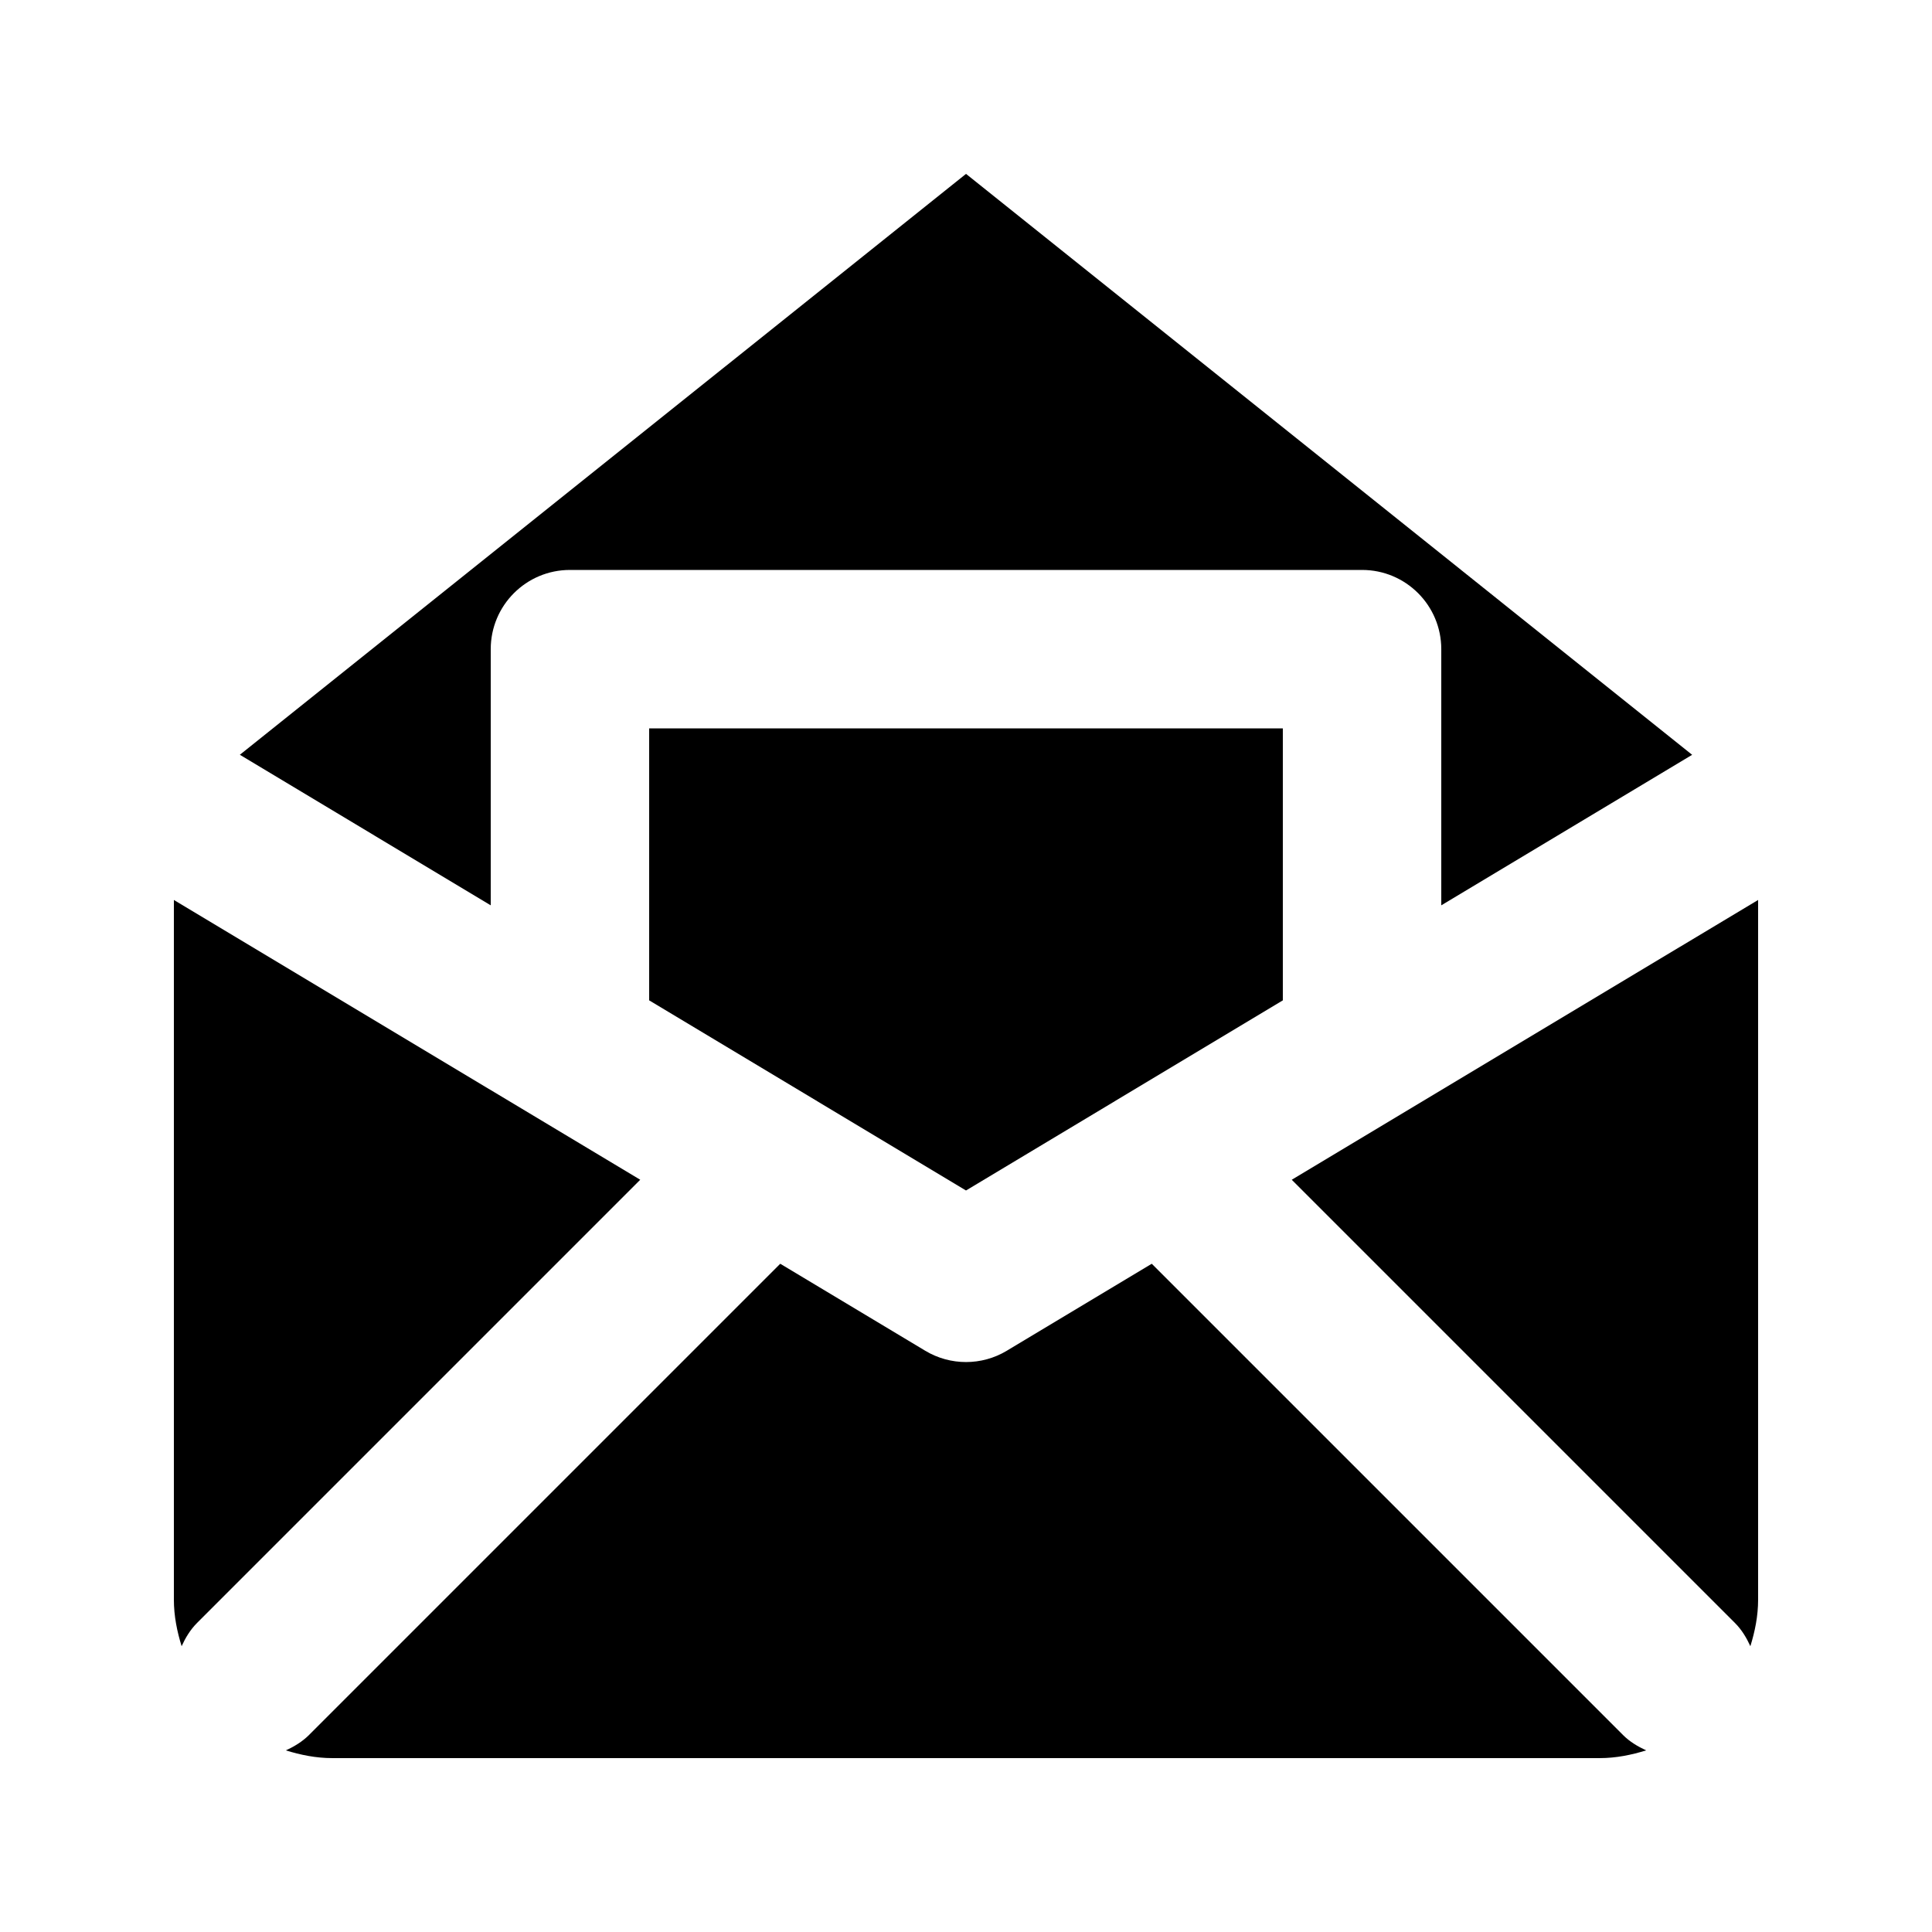
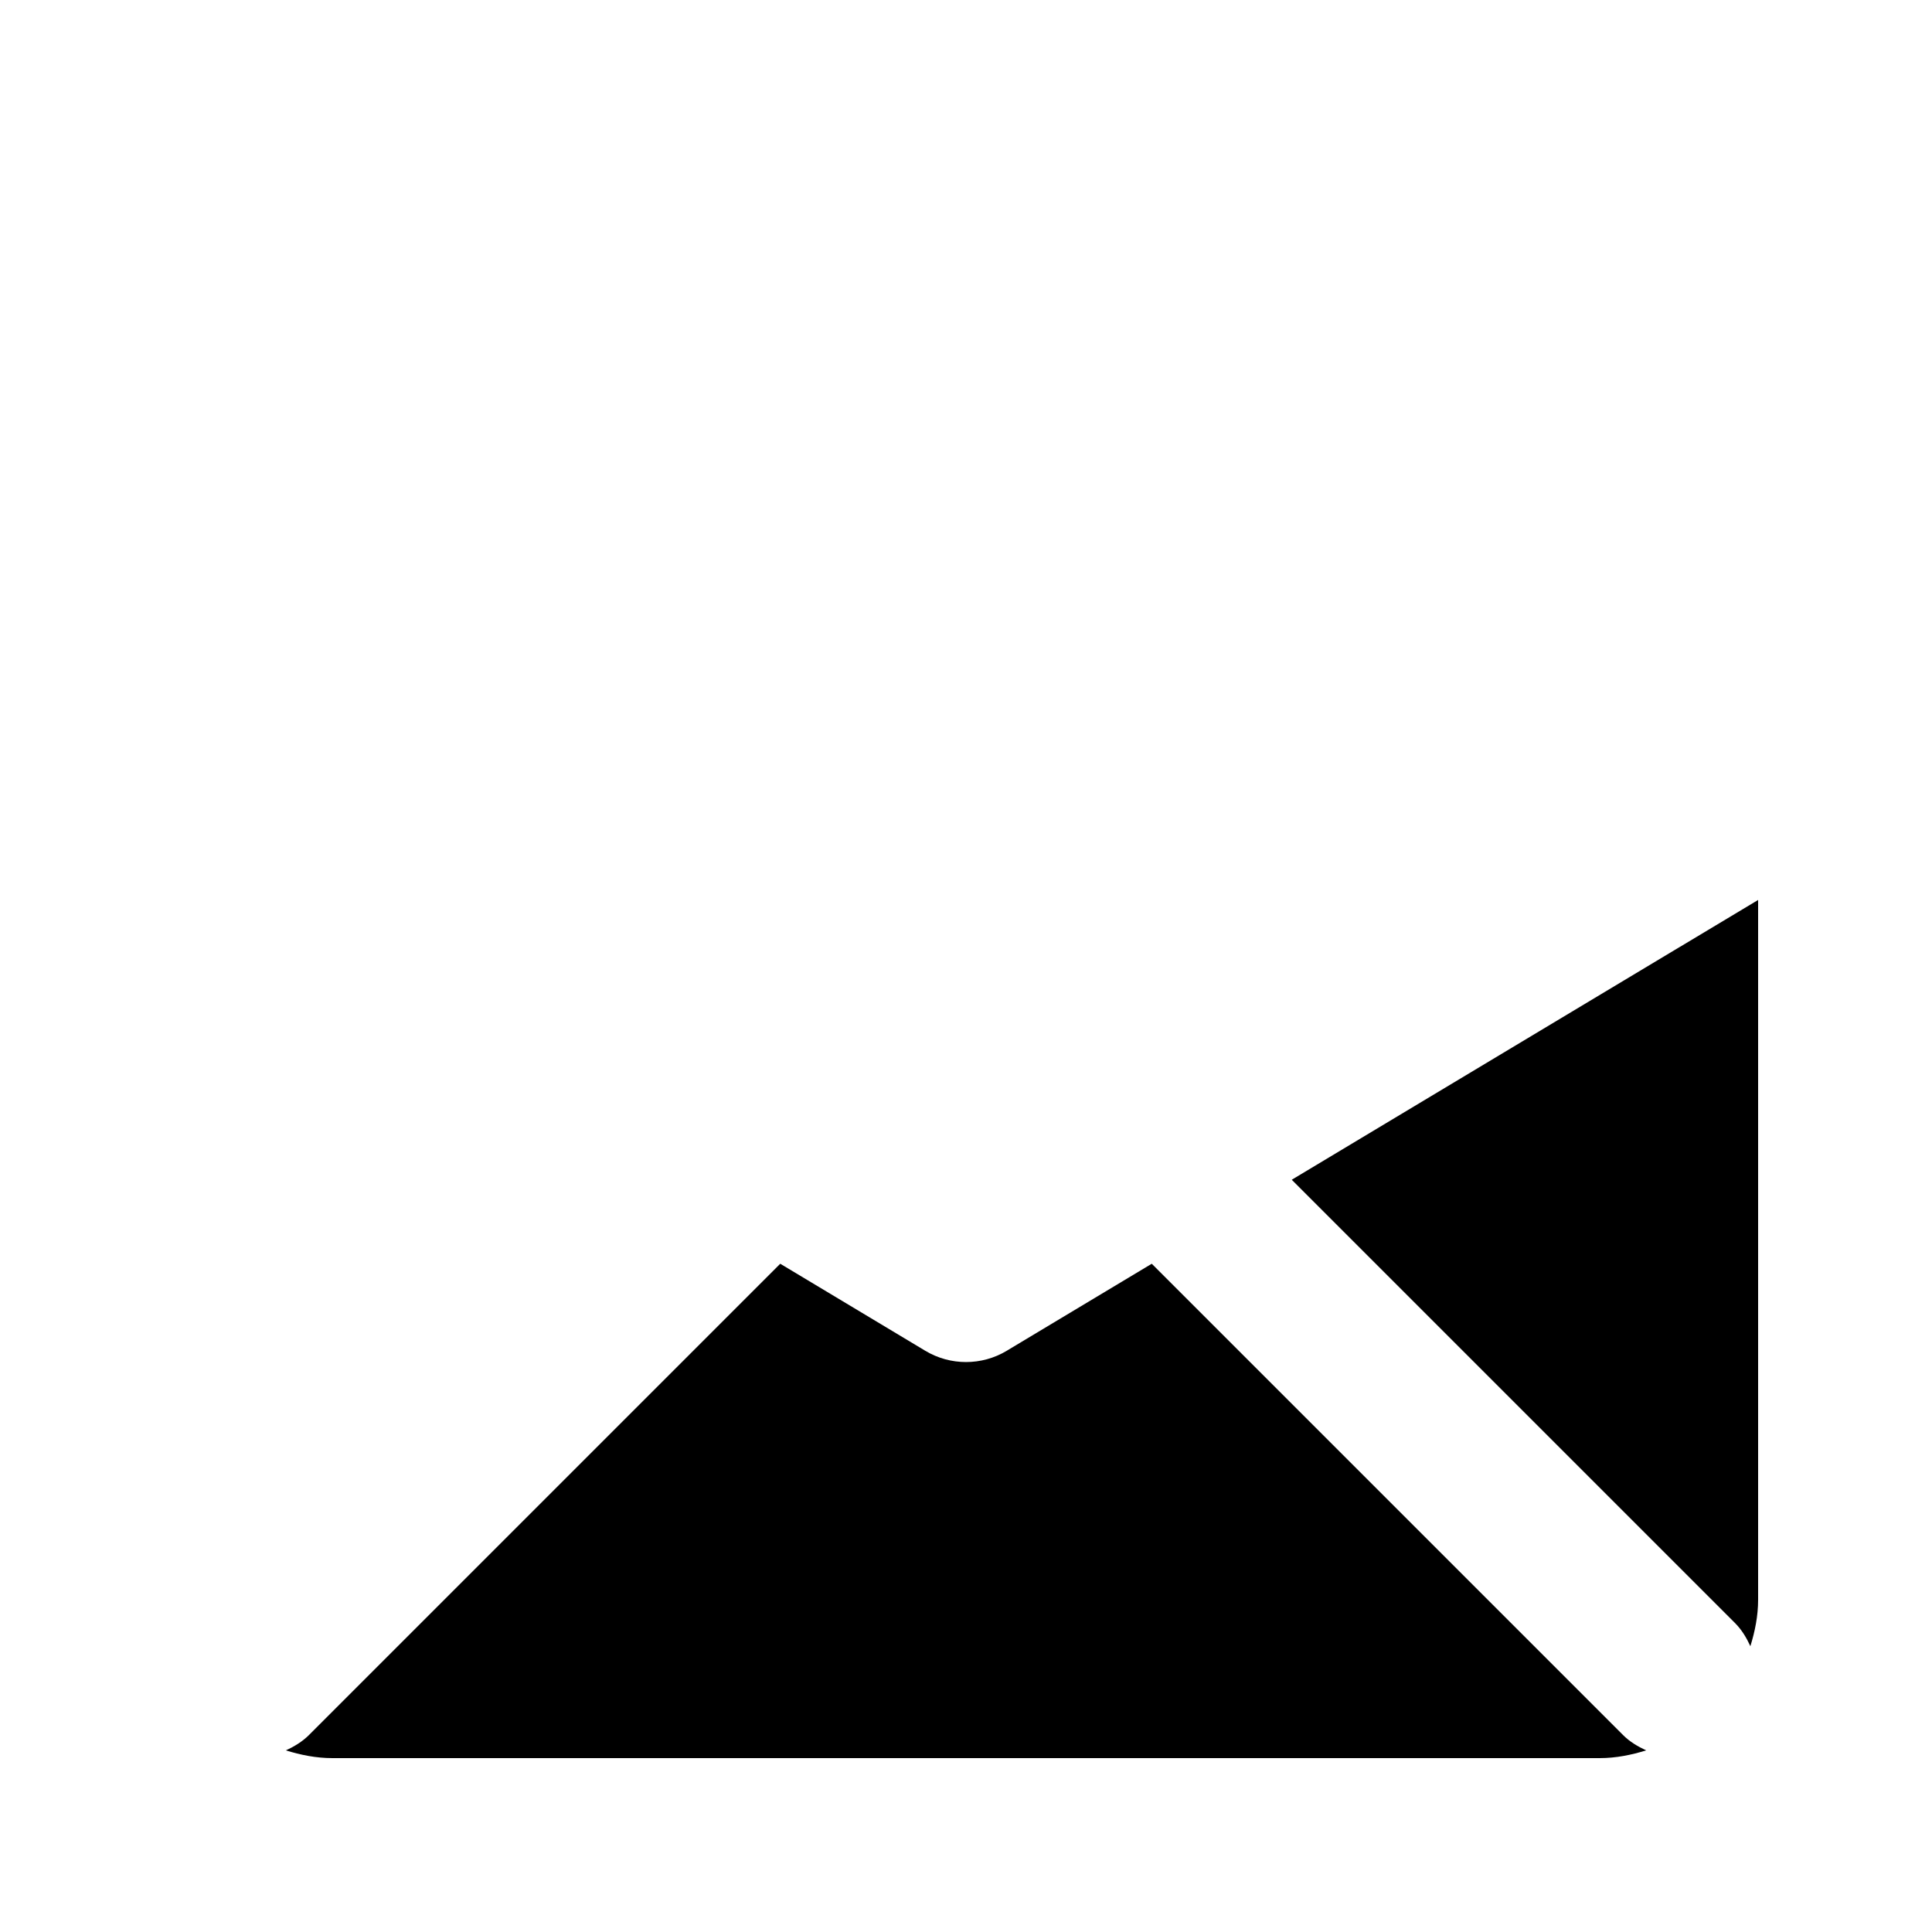
<svg xmlns="http://www.w3.org/2000/svg" fill="#000000" width="800px" height="800px" version="1.1" viewBox="144 144 512 512">
  <g>
-     <path d="m274.05 383.92v-67.887c0-11.594 9.391-20.992 20.992-20.992h209.92c11.602 0 20.992 9.398 20.992 20.992v67.887l66.48-39.891-192.43-153.95-52.48 41.984-139.96 111.96z" />
-     <path d="m400 459.49 83.965-50.383v-72.082h-167.93v72.082z" />
    <path d="m574.09 603.77-124.86-124.86-38.426 23.055c-3.32 2-7.07 2.992-10.801 2.992s-7.484-0.996-10.805-2.992l-38.426-23.055-124.86 124.86c-1.82 1.82-3.957 3.086-6.172 4.098 3.922 1.211 8.008 2.051 12.324 2.051h335.87c4.316 0 8.398-0.84 12.32-2.051-2.211-1.012-4.348-2.277-6.168-4.098z" />
    <path d="m486.33 456.65 117.44 117.44c1.82 1.82 3.086 3.961 4.098 6.172 1.211-3.922 2.051-8.004 2.051-12.324v-185.44z" />
-     <path d="m190.08 382.5v185.44c0 4.316 0.84 8.398 2.051 12.32 1.012-2.211 2.277-4.348 4.098-6.172l117.44-117.44z" />
  </g>
</svg>